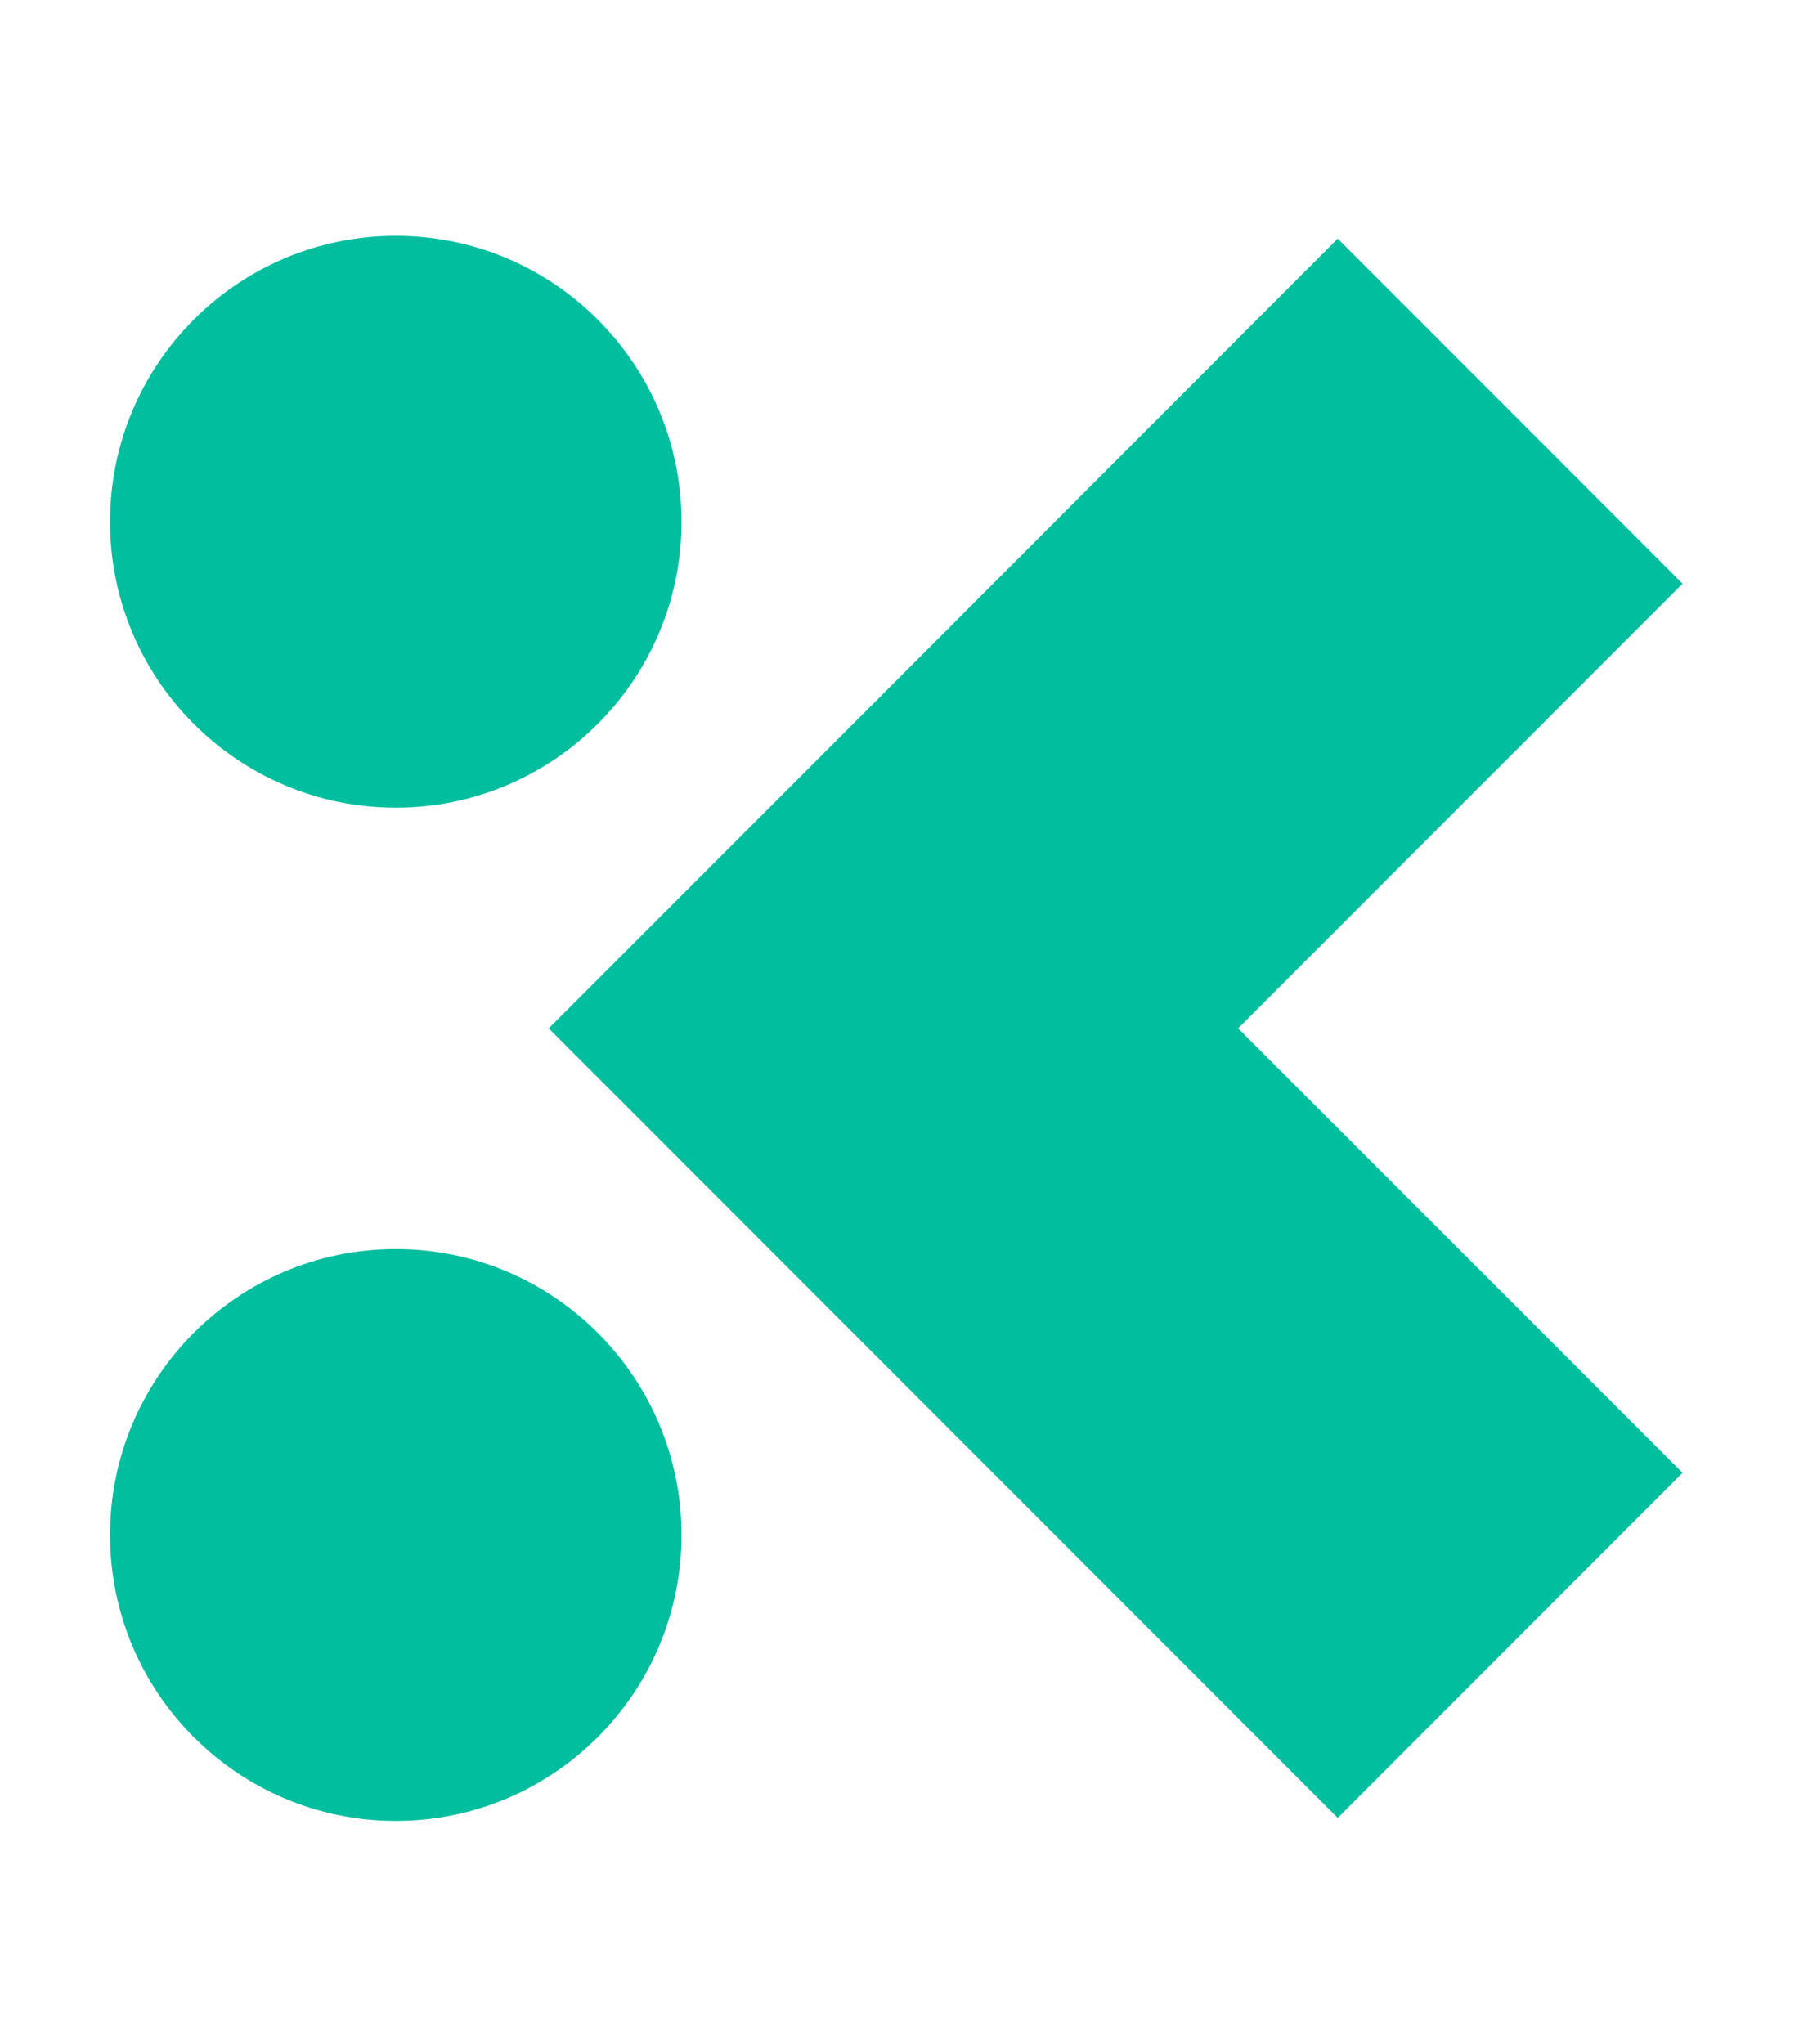
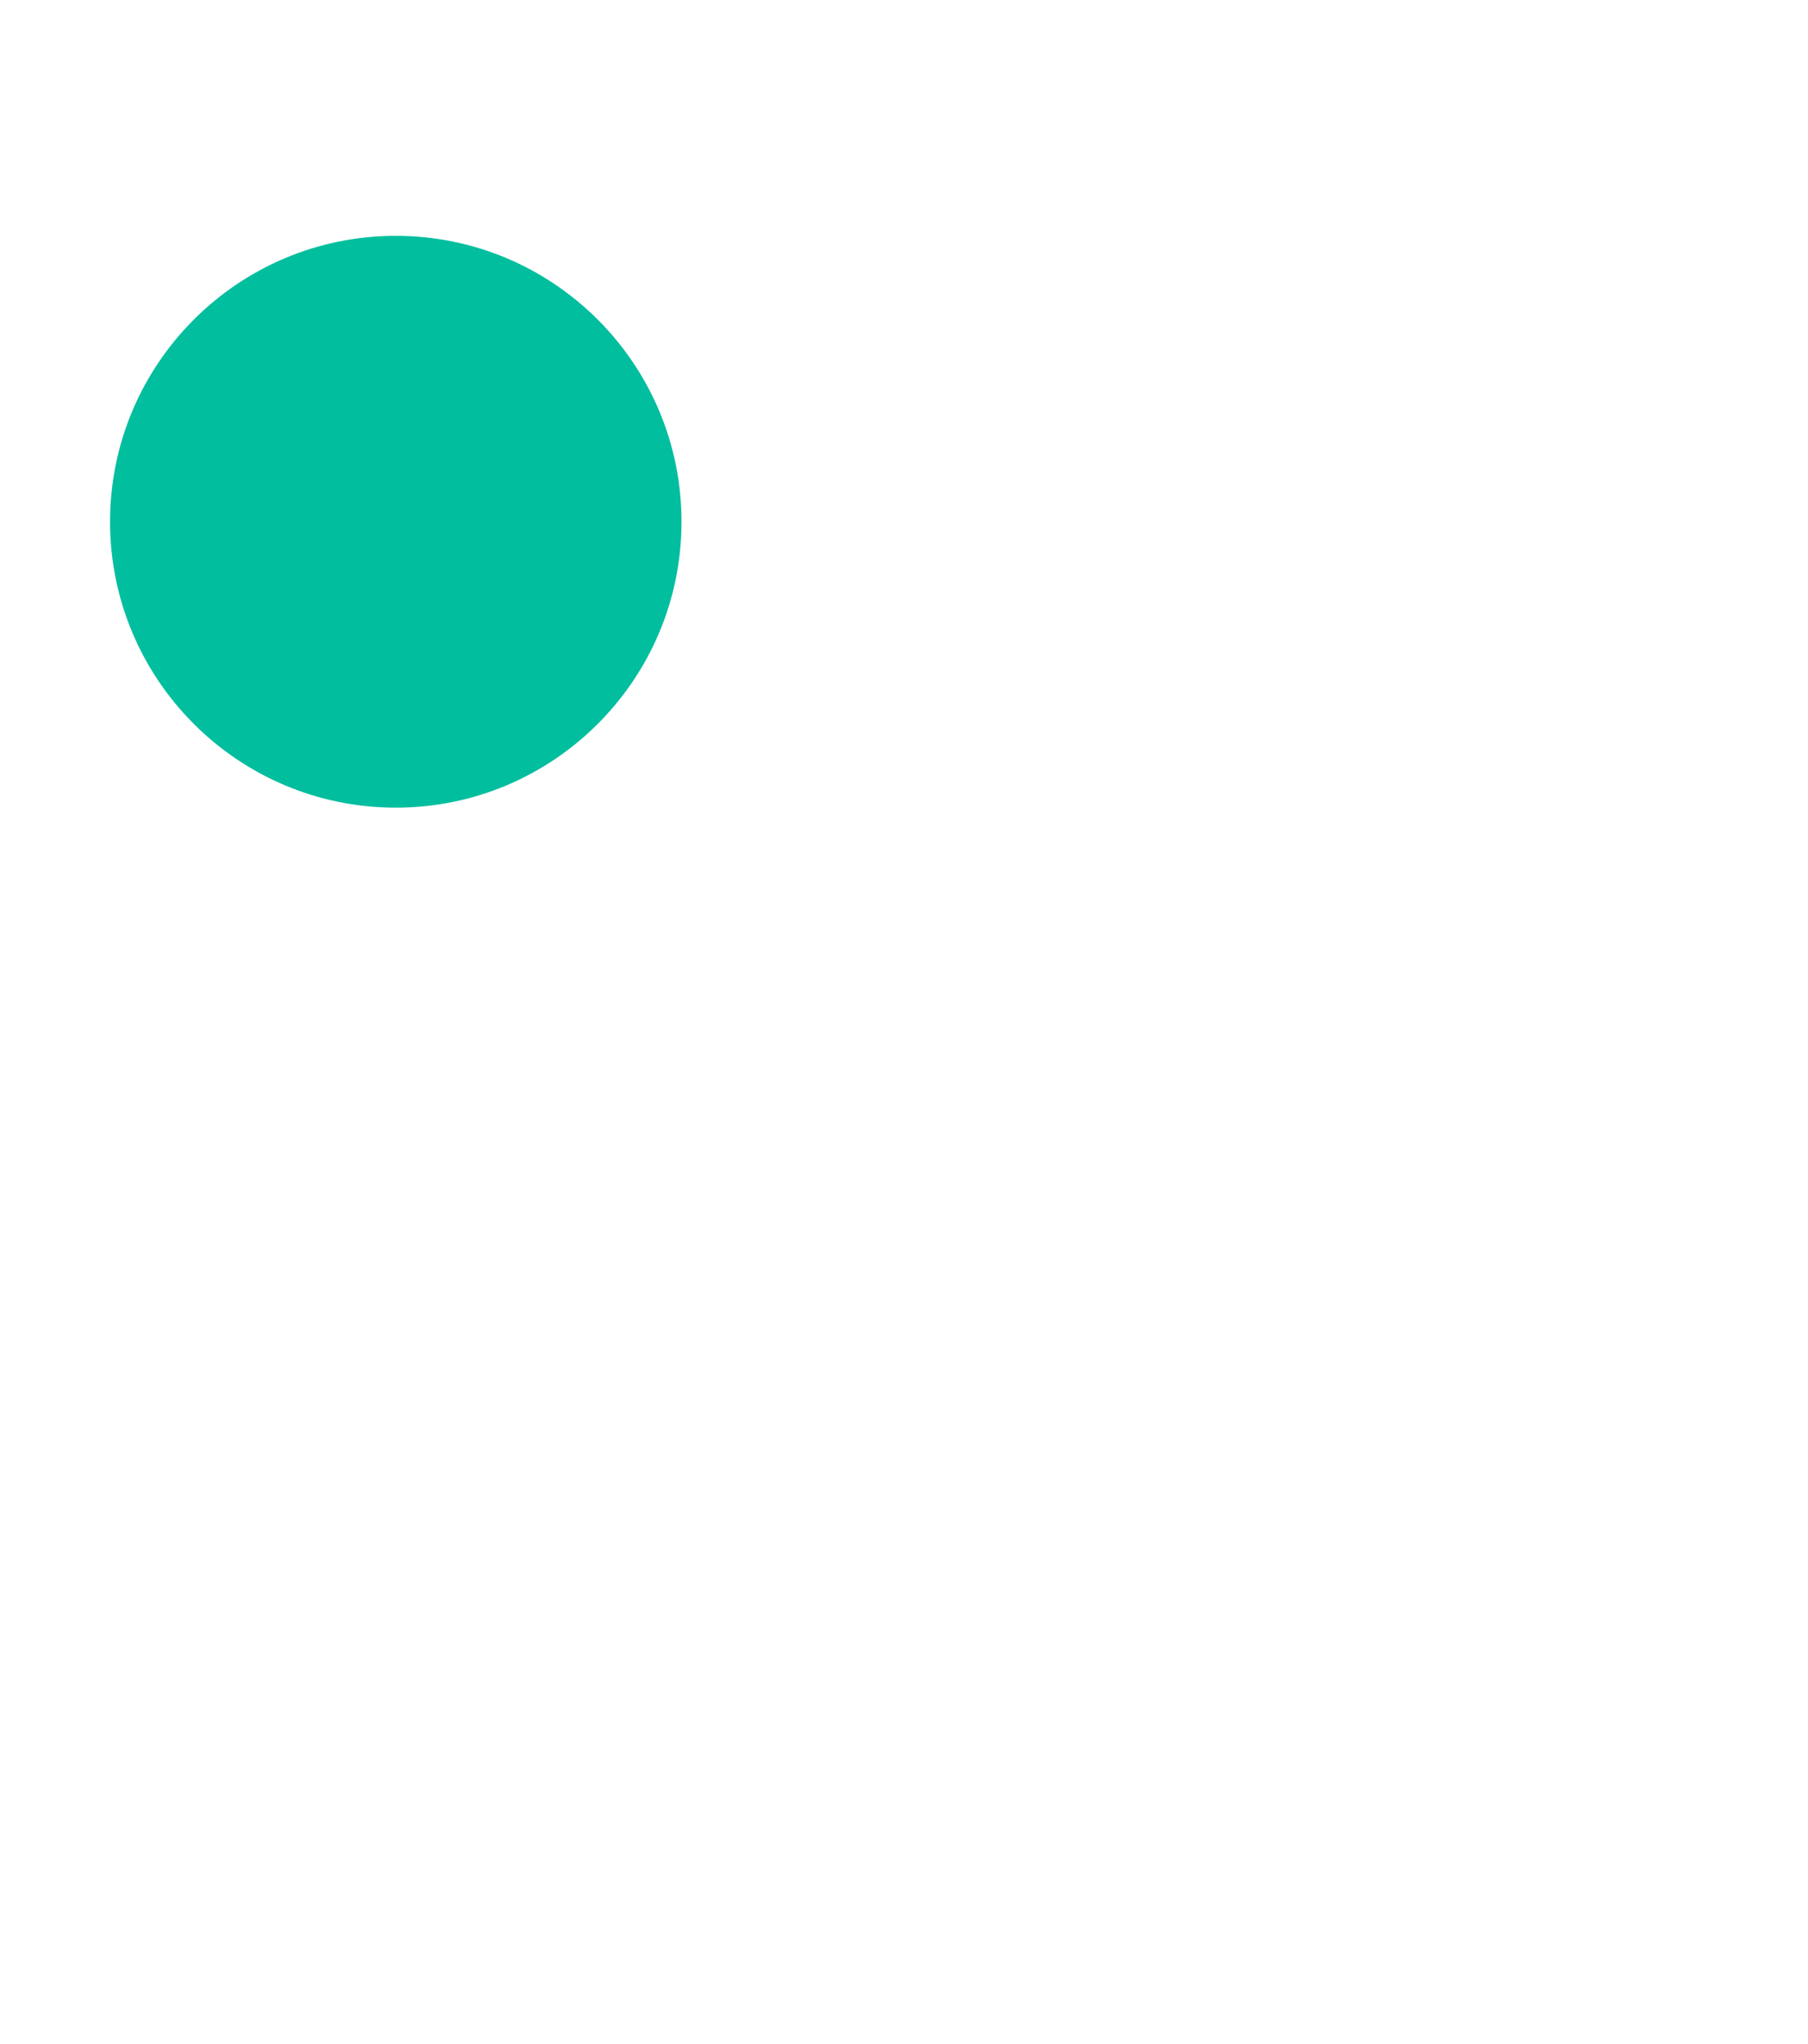
<svg xmlns="http://www.w3.org/2000/svg" width="115" height="130" viewBox="0 0 115 130" fill="none">
-   <path d="M107.021 37.121L85.087 15.177L56.834 43.46L34.9 65.404L85.087 115.616L107.021 93.671L78.752 65.404L107.021 37.121Z" fill="#00BE9E" />
  <path d="M25.174 51.366C35.205 51.366 43.348 43.219 43.348 33.183C43.348 23.147 35.205 15 25.174 15C15.143 15 7 23.147 7 33.183C7 43.219 15.143 51.366 25.174 51.366Z" fill="#00BE9E" />
-   <path d="M25.174 115.807C35.205 115.807 43.348 107.66 43.348 97.624C43.348 87.588 35.205 79.441 25.174 79.441C15.143 79.441 7 87.588 7 97.624C7 107.66 15.143 115.807 25.174 115.807Z" fill="#00BE9E" />
</svg>